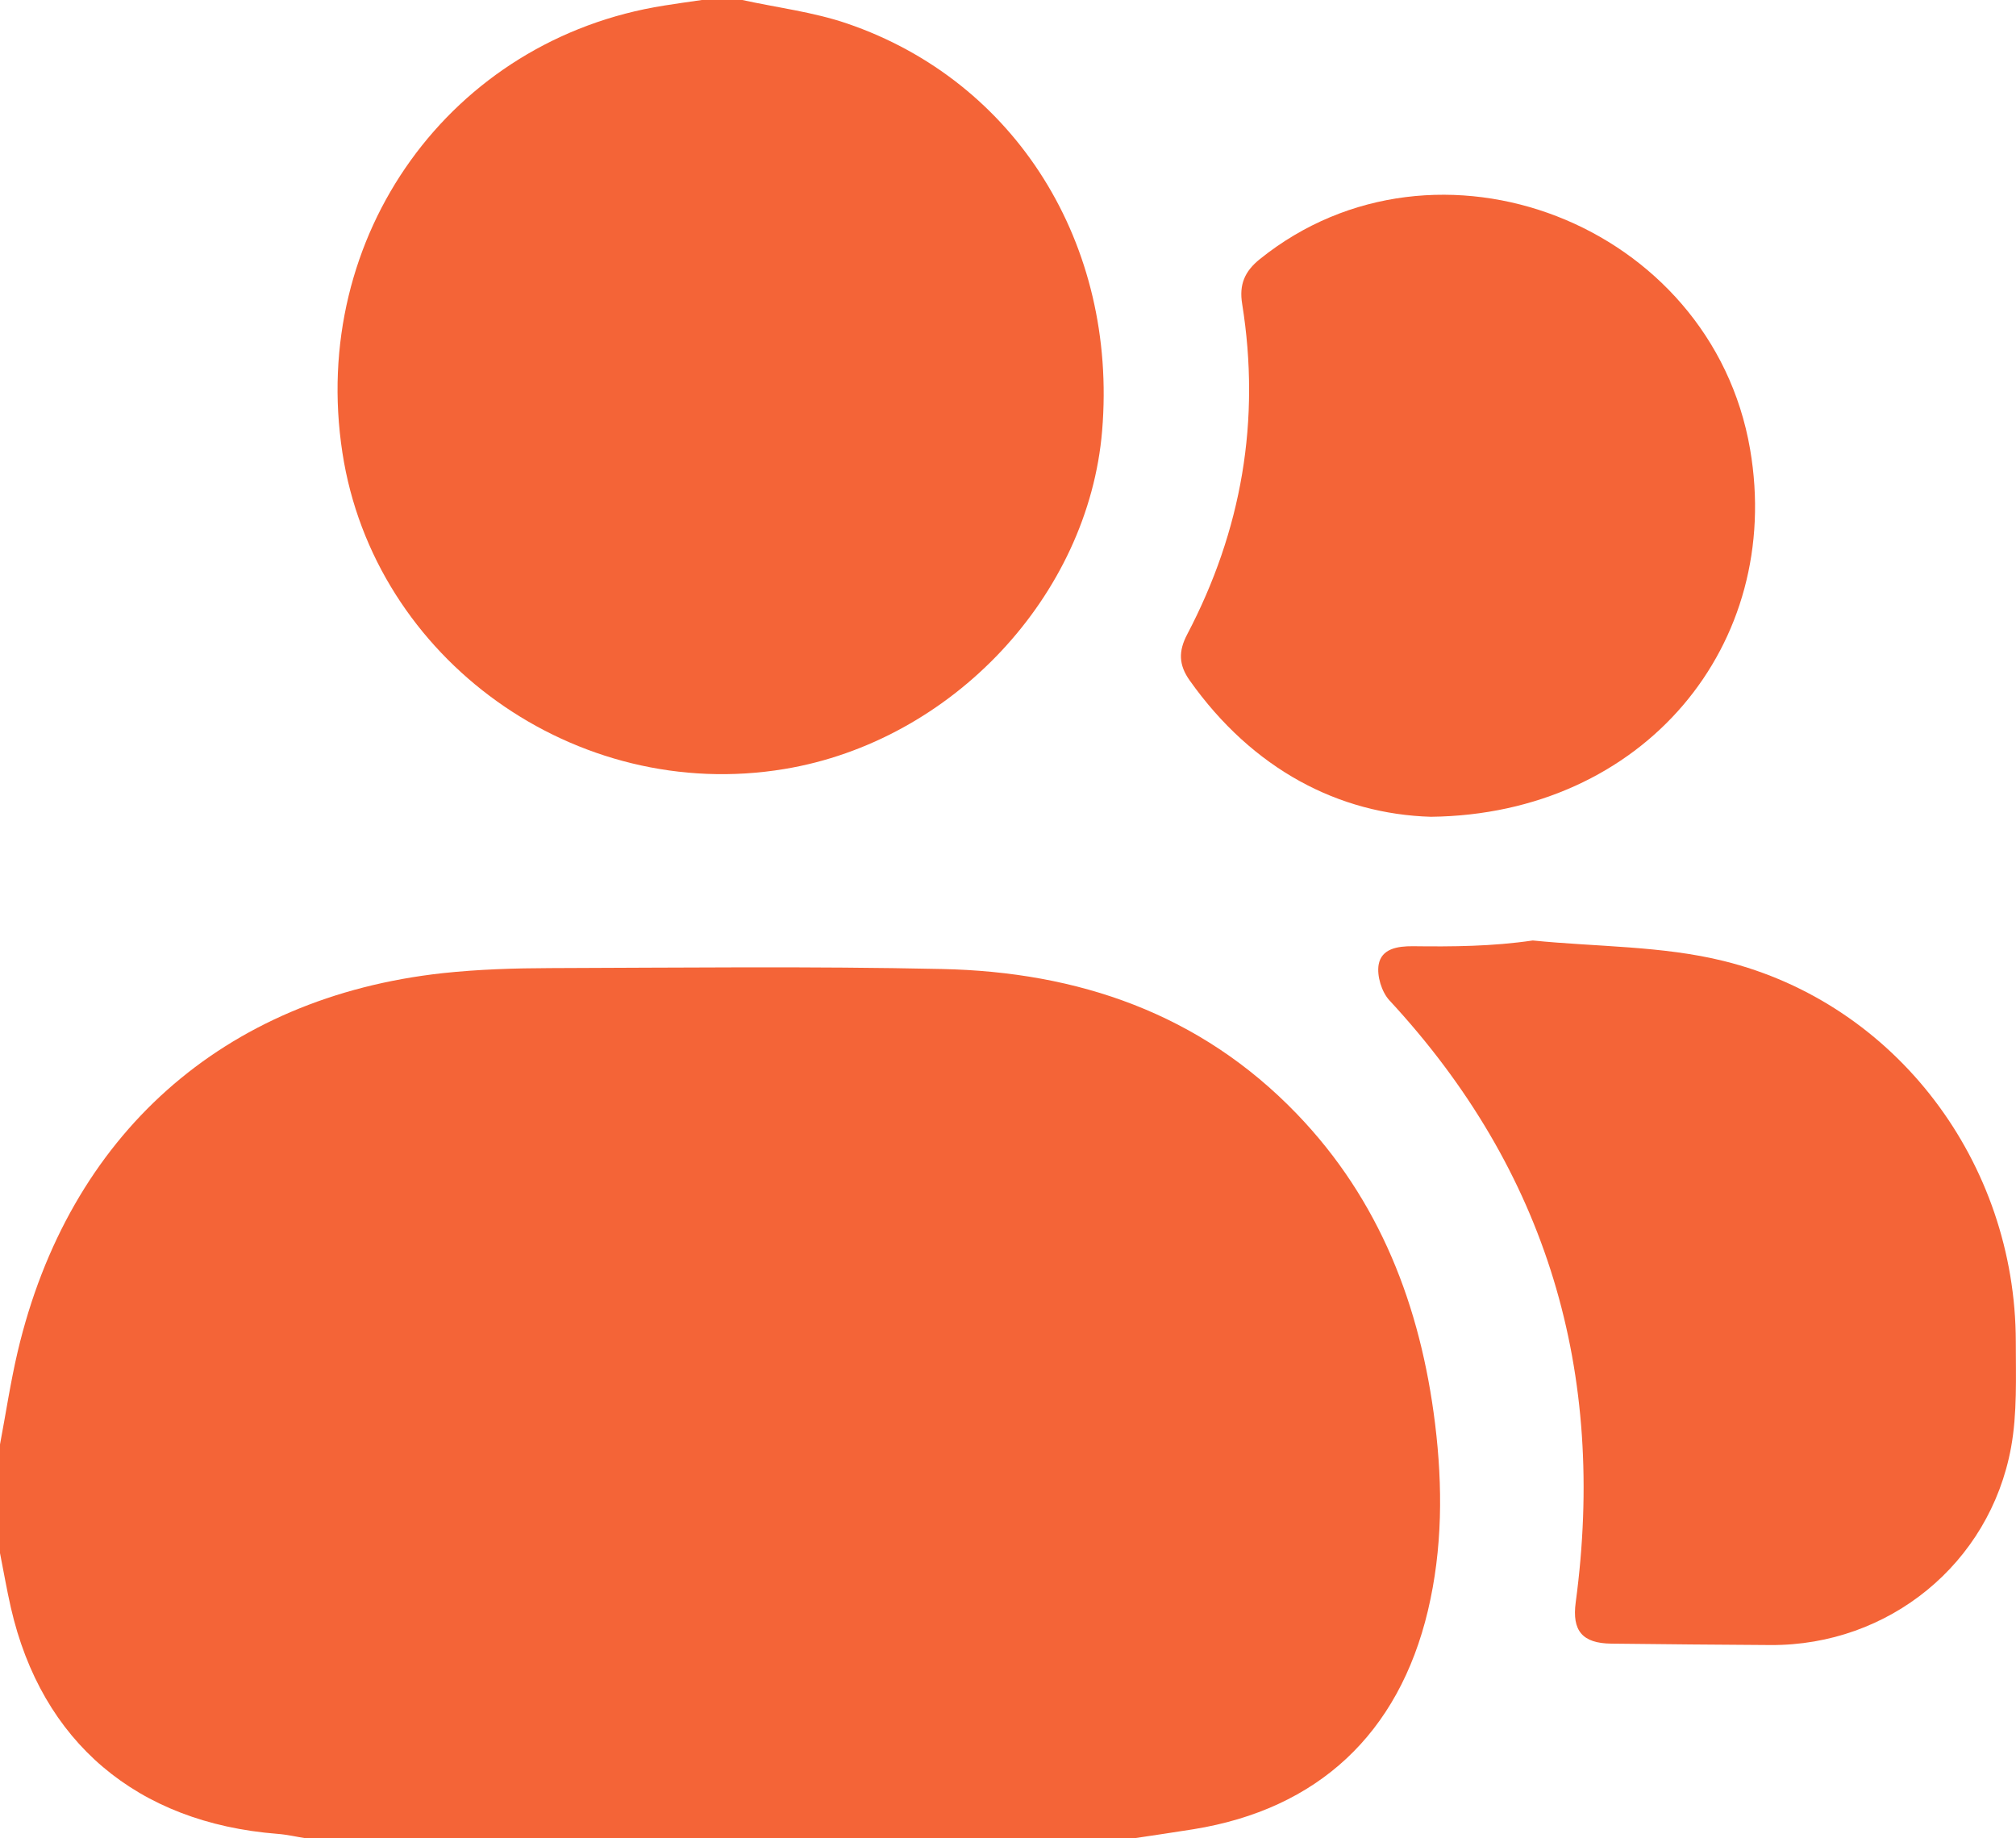
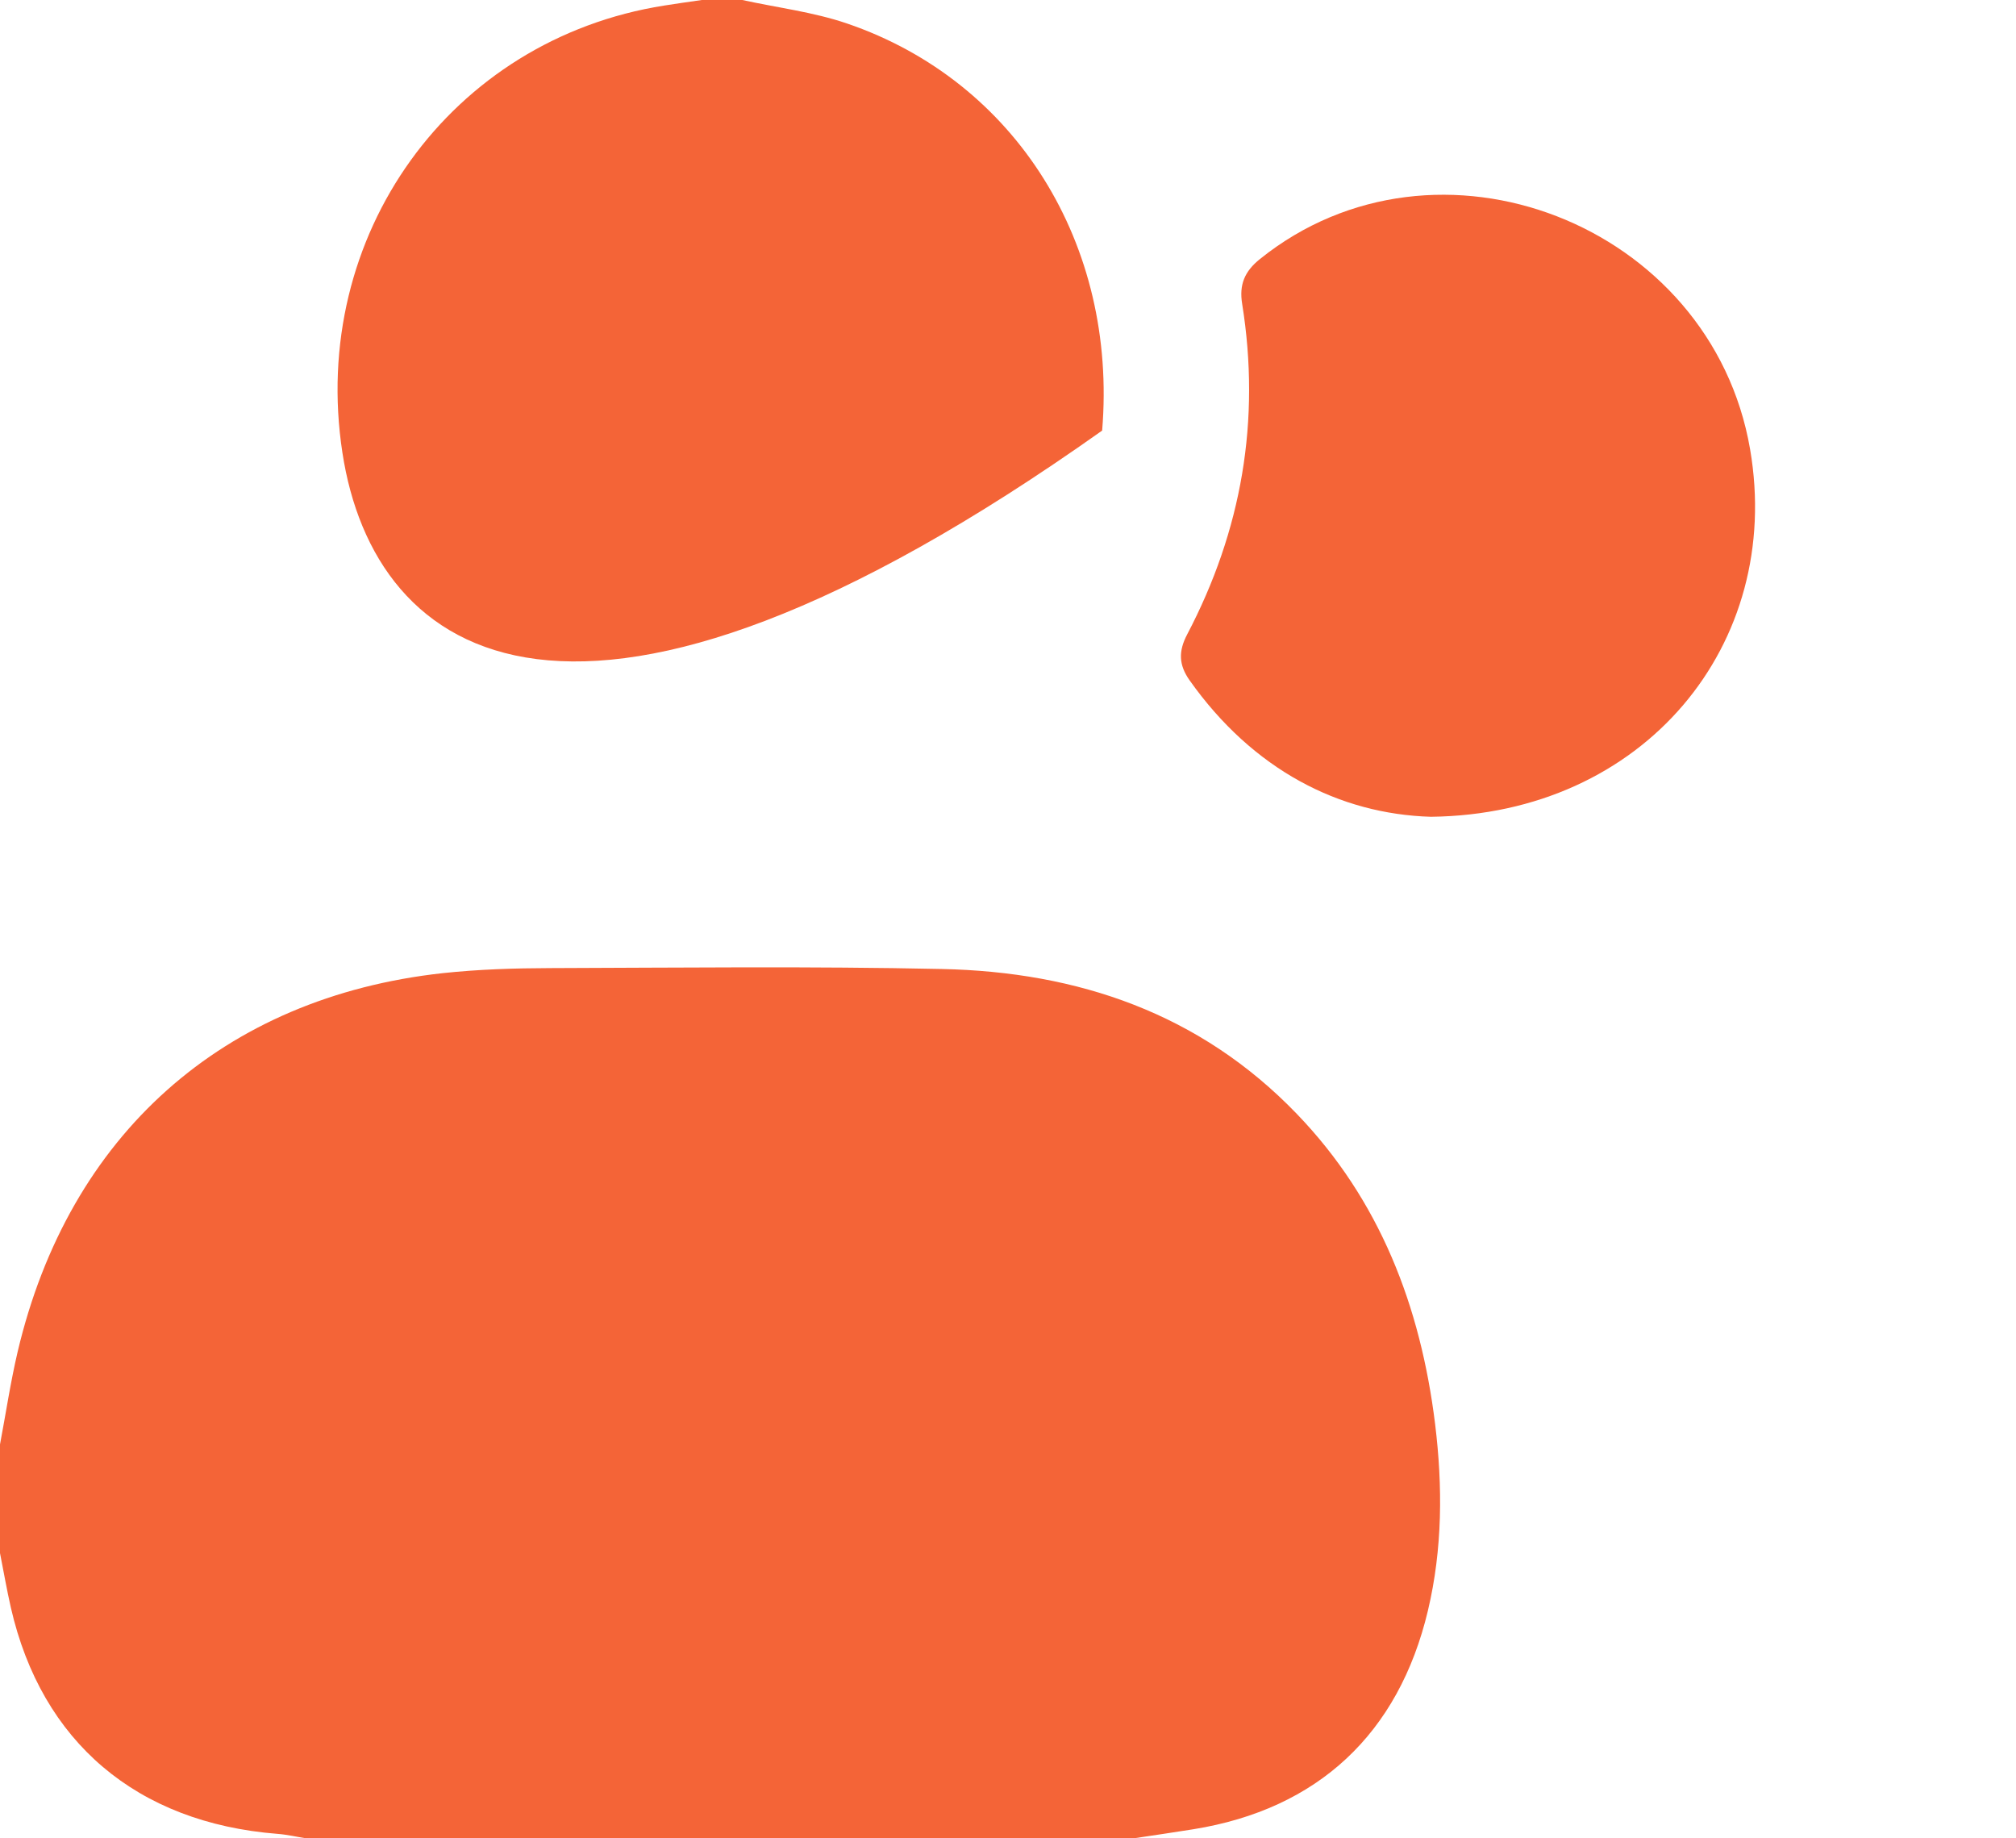
<svg xmlns="http://www.w3.org/2000/svg" width="20" height="18.235" id="screenshot-cffaf0c7-5f5b-80ee-8006-23de0406fecb" viewBox="0 0 20 18.235" fill="none" version="1.1">
  <g id="shape-cffaf0c7-5f5b-80ee-8006-23de0406fecb" rx="0" ry="0" style="fill: rgb(0, 0, 0);">
    <g id="shape-cffaf0c7-5f5b-80ee-8006-23de04075ab9" style="display: none;">
      <g class="fills" id="fills-cffaf0c7-5f5b-80ee-8006-23de04075ab9">
-         <rect width="20" height="18.235" x="0" transform="matrix(1, 0, 0, 1, 0, 0)" style="fill: rgb(244, 100, 55); fill-opacity: 1;" ry="0" fill="none" rx="0" y="0" />
-       </g>
+         </g>
    </g>
    <g id="shape-cffaf0c7-5f5b-80ee-8006-23de0407b829">
      <g class="fills" id="fills-cffaf0c7-5f5b-80ee-8006-23de0407b829">
        <path d="M0.000,14.328C0.058,14.021,0.104,13.712,0.175,13.409C0.682,11.257,2.213,9.892,4.393,9.653C4.747,9.615,5.105,9.604,5.461,9.603C6.756,9.599,8.050,9.584,9.344,9.612C10.691,9.640,11.904,10.051,12.865,11.049C13.689,11.904,14.093,12.958,14.237,14.124C14.313,14.744,14.311,15.364,14.166,15.976C13.875,17.200,13.073,17.946,11.840,18.145C11.643,18.177,11.445,18.205,11.248,18.235L3.035,18.235C2.941,18.220,2.848,18.198,2.753,18.191C1.358,18.081,0.413,17.281,0.108,15.948C0.067,15.769,0.036,15.587,0.000,15.406C0.000,15.046,0.000,14.687,0.000,14.328ZZ" style="fill: rgb(244, 100, 55); fill-opacity: 1;" />
      </g>
    </g>
    <g id="shape-cffaf0c7-5f5b-80ee-8006-23de0407e630">
      <g class="fills" id="fills-cffaf0c7-5f5b-80ee-8006-23de0407e630">
-         <path d="M7.364,0.000C7.711,0.076,8.069,0.119,8.403,0.233C10.080,0.805,11.087,2.424,10.934,4.271C10.798,5.910,9.446,7.352,7.783,7.628C5.713,7.973,3.711,6.541,3.397,4.491C3.066,2.339,4.469,0.389,6.590,0.055C6.714,0.035,6.838,0.018,6.963,0.000C7.097,0.000,7.231,0.000,7.364,0.000ZZ" style="fill: rgb(244, 100, 55); fill-opacity: 1;" />
+         <path d="M7.364,0.000C7.711,0.076,8.069,0.119,8.403,0.233C10.080,0.805,11.087,2.424,10.934,4.271C5.713,7.973,3.711,6.541,3.397,4.491C3.066,2.339,4.469,0.389,6.590,0.055C6.714,0.035,6.838,0.018,6.963,0.000C7.097,0.000,7.231,0.000,7.364,0.000ZZ" style="fill: rgb(244, 100, 55); fill-opacity: 1;" />
      </g>
    </g>
    <g id="shape-cffaf0c7-5f5b-80ee-8006-23de0407e631">
      <g class="fills" id="fills-cffaf0c7-5f5b-80ee-8006-23de0407e631">
-         <path d="M15.206,9.329C15.839,9.393,16.491,9.381,17.102,9.533C18.814,9.956,19.996,11.535,19.998,13.309C19.998,13.659,20.013,14.017,19.951,14.358C19.739,15.513,18.736,16.323,17.568,16.318C17.040,16.315,16.513,16.310,15.985,16.304C15.699,16.301,15.594,16.177,15.632,15.895C15.938,13.616,15.354,11.617,13.784,9.923C13.707,9.840,13.658,9.680,13.677,9.569C13.705,9.410,13.864,9.385,14.017,9.386C14.411,9.391,14.805,9.388,15.206,9.329ZL15.206,9.329ZZ" style="fill: rgb(244, 100, 55); fill-opacity: 1;" />
-       </g>
+         </g>
    </g>
    <g id="shape-cffaf0c7-5f5b-80ee-8006-23de040805ee">
      <g class="fills" id="fills-cffaf0c7-5f5b-80ee-8006-23de040805ee">
        <path d="M14.195,8.102C13.287,8.075,12.430,7.636,11.802,6.749C11.693,6.595,11.690,6.460,11.777,6.294C12.319,5.262,12.508,4.169,12.323,3.014C12.292,2.825,12.346,2.692,12.500,2.569C14.253,1.161,16.977,2.217,17.362,4.456C17.695,6.394,16.308,8.078,14.195,8.102ZZ" style="fill: rgb(244, 100, 55); fill-opacity: 1;" />
      </g>
    </g>
  </g>
</svg>